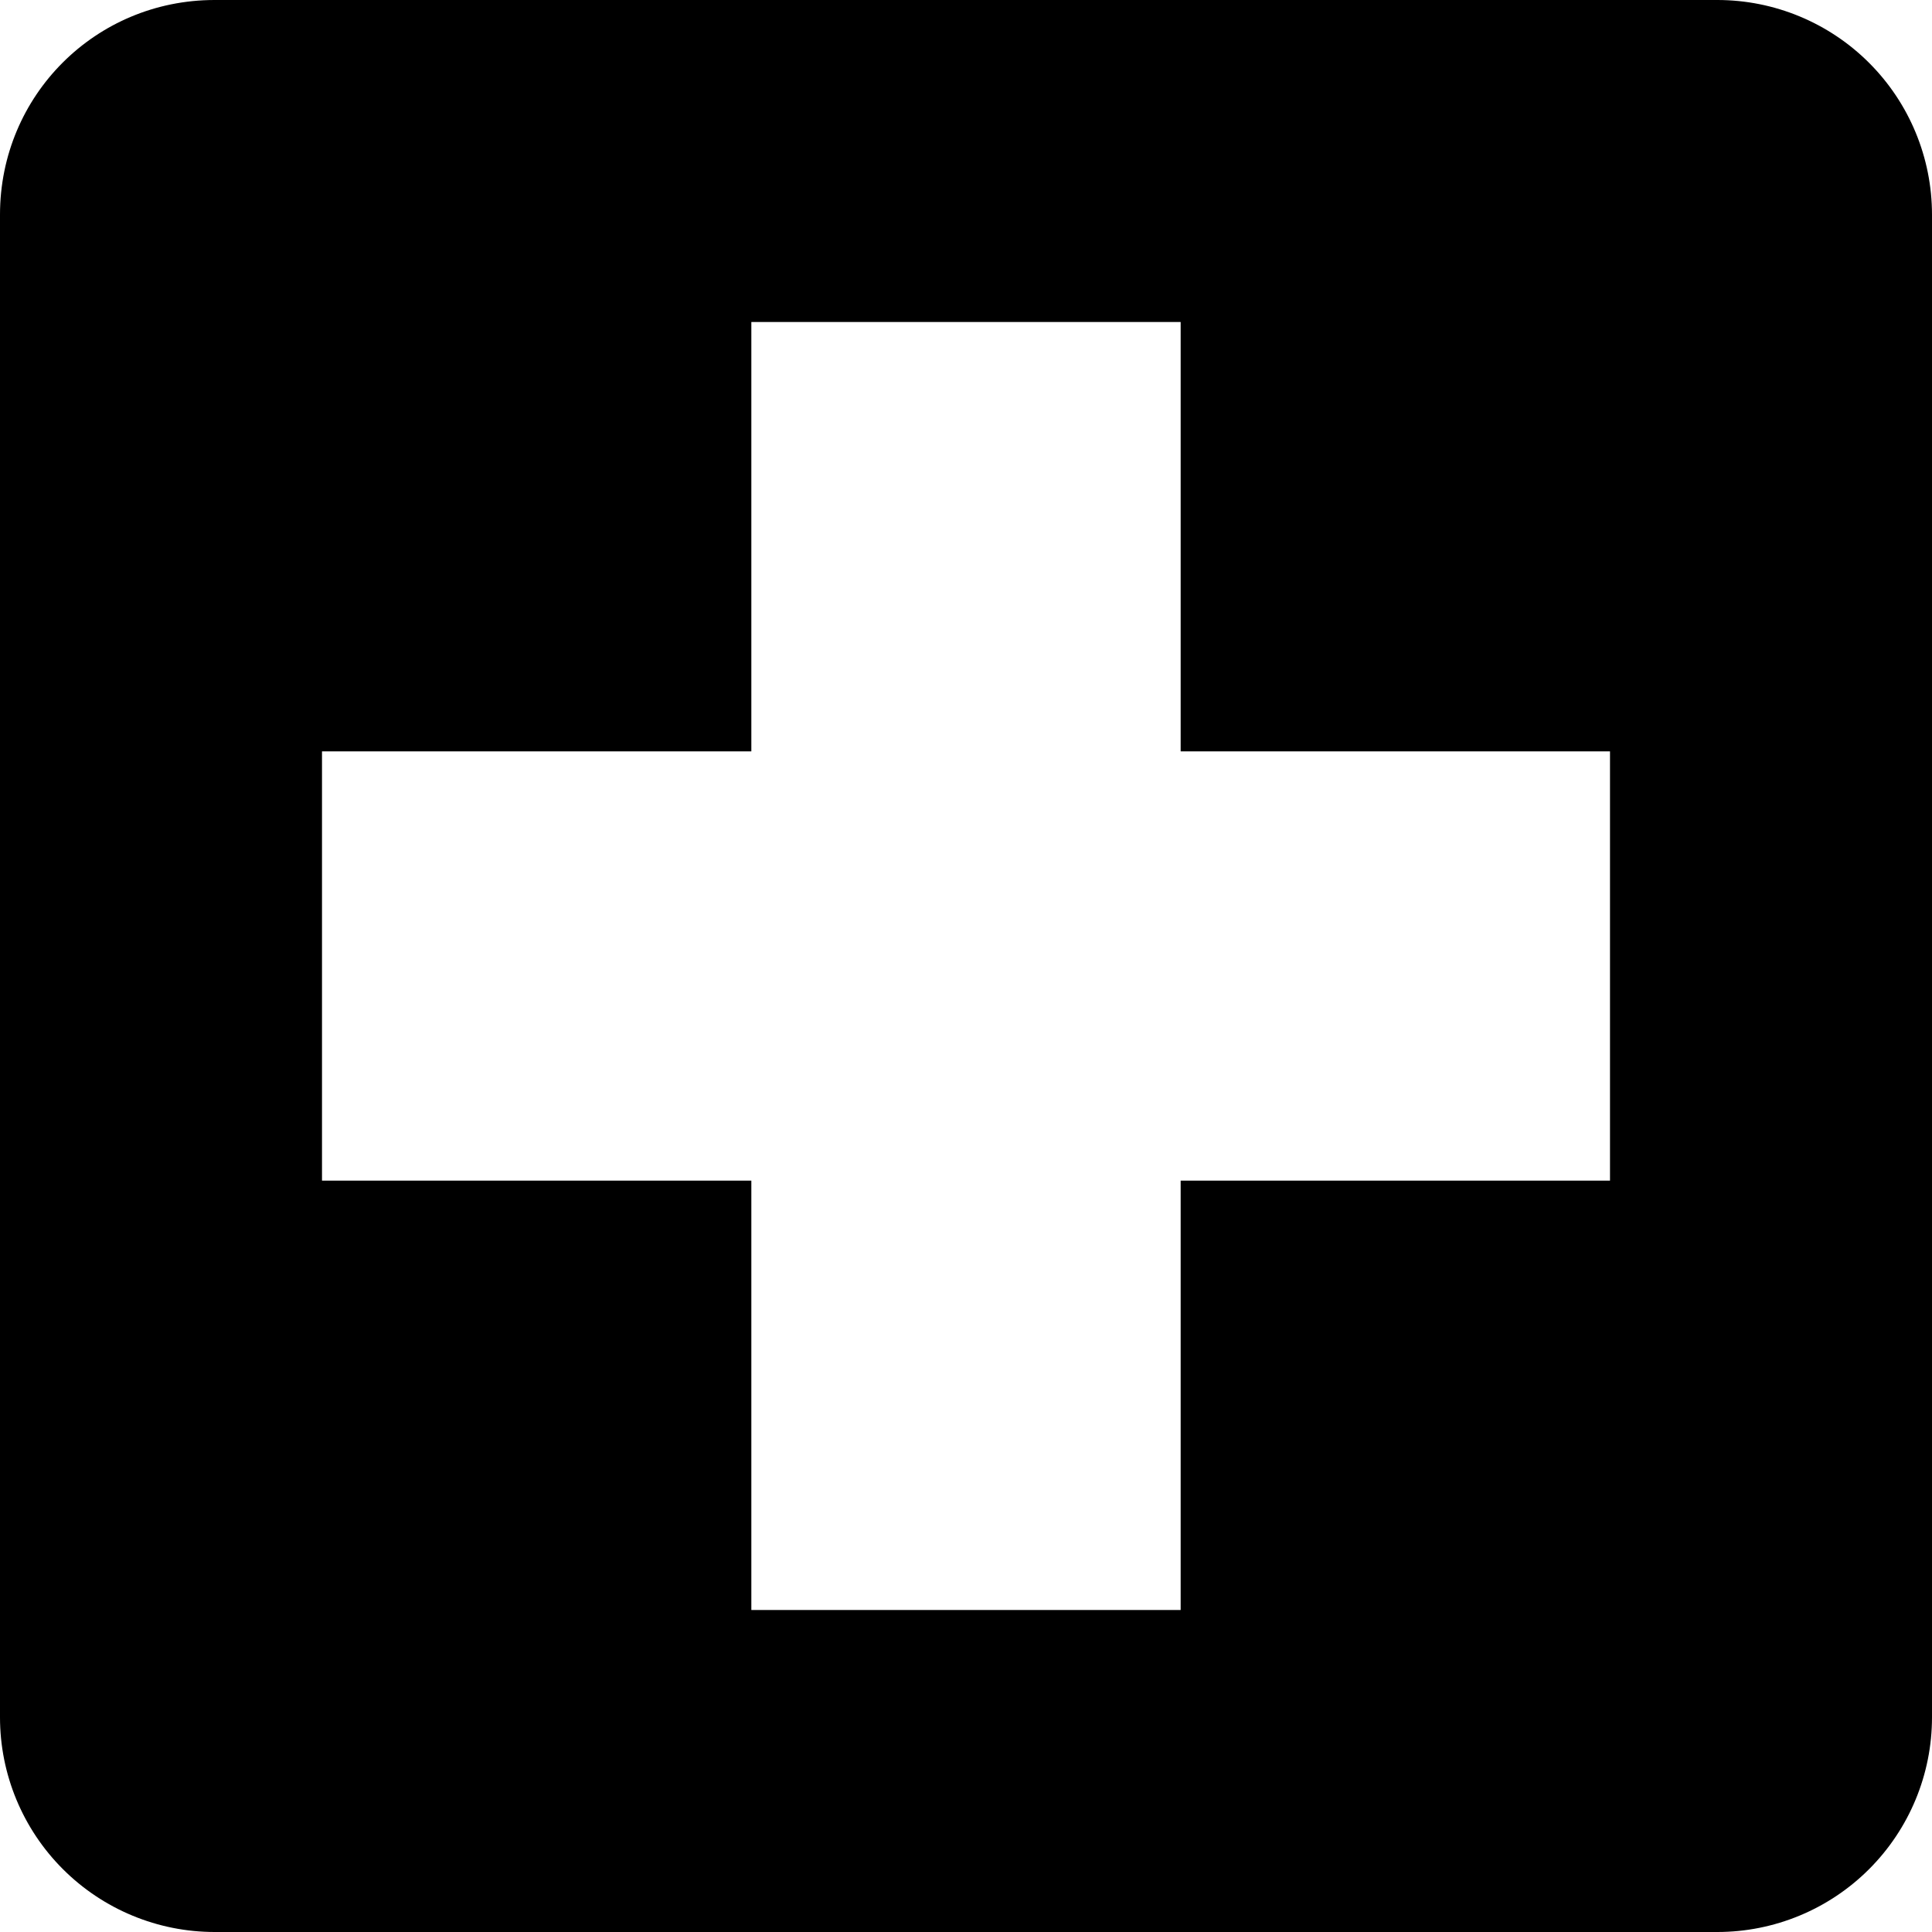
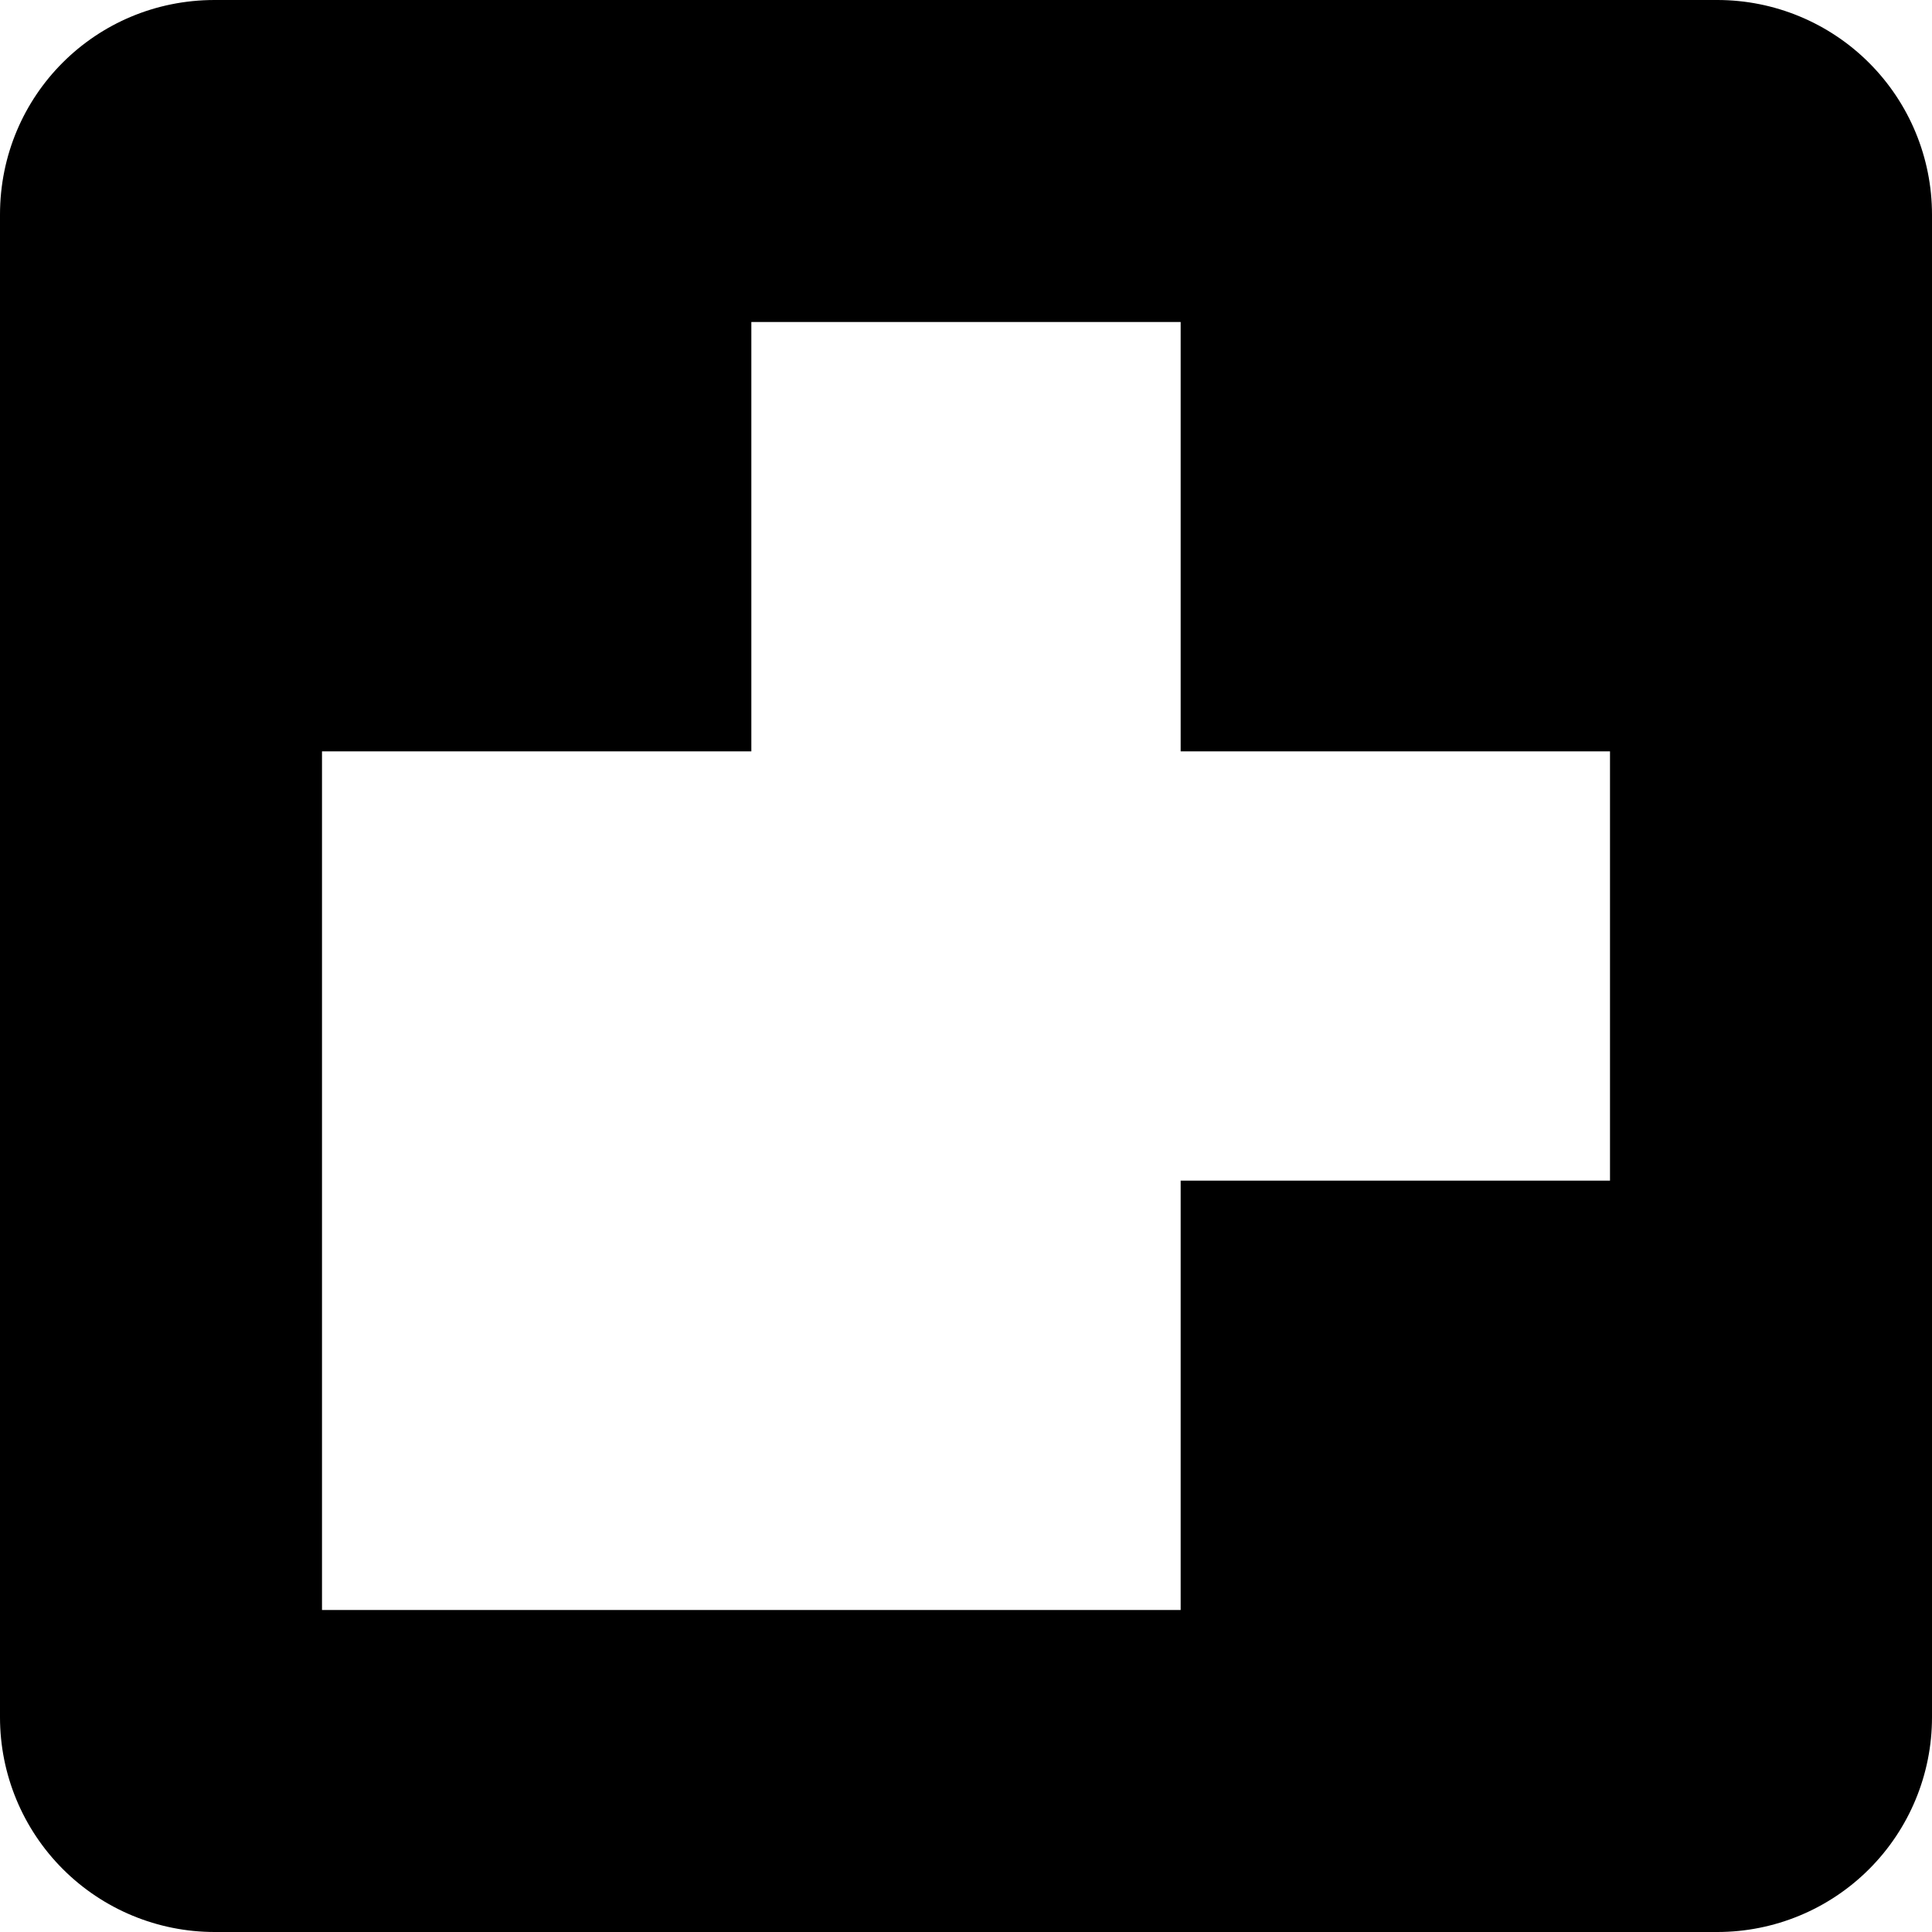
<svg xmlns="http://www.w3.org/2000/svg" width="75" height="75" viewBox="0 0 75 75" fill="none">
-   <path d="M62.5 45.833H45.833V62.5H29.167V45.833H12.5V29.167H29.167V12.5H45.833V29.167H62.5M66.667 0H8.333C3.708 0 0 3.708 0 8.333V66.667C0 68.877 0.878 70.996 2.441 72.559C4.004 74.122 6.123 75 8.333 75H66.667C68.877 75 70.996 74.122 72.559 72.559C74.122 70.996 75 68.877 75 66.667V8.333C75 6.123 74.122 4.004 72.559 2.441C70.996 0.878 68.877 0 66.667 0Z" fill="black" />
+   <path d="M62.5 45.833H45.833V62.5H29.167H12.5V29.167H29.167V12.5H45.833V29.167H62.5M66.667 0H8.333C3.708 0 0 3.708 0 8.333V66.667C0 68.877 0.878 70.996 2.441 72.559C4.004 74.122 6.123 75 8.333 75H66.667C68.877 75 70.996 74.122 72.559 72.559C74.122 70.996 75 68.877 75 66.667V8.333C75 6.123 74.122 4.004 72.559 2.441C70.996 0.878 68.877 0 66.667 0Z" fill="black" />
</svg>